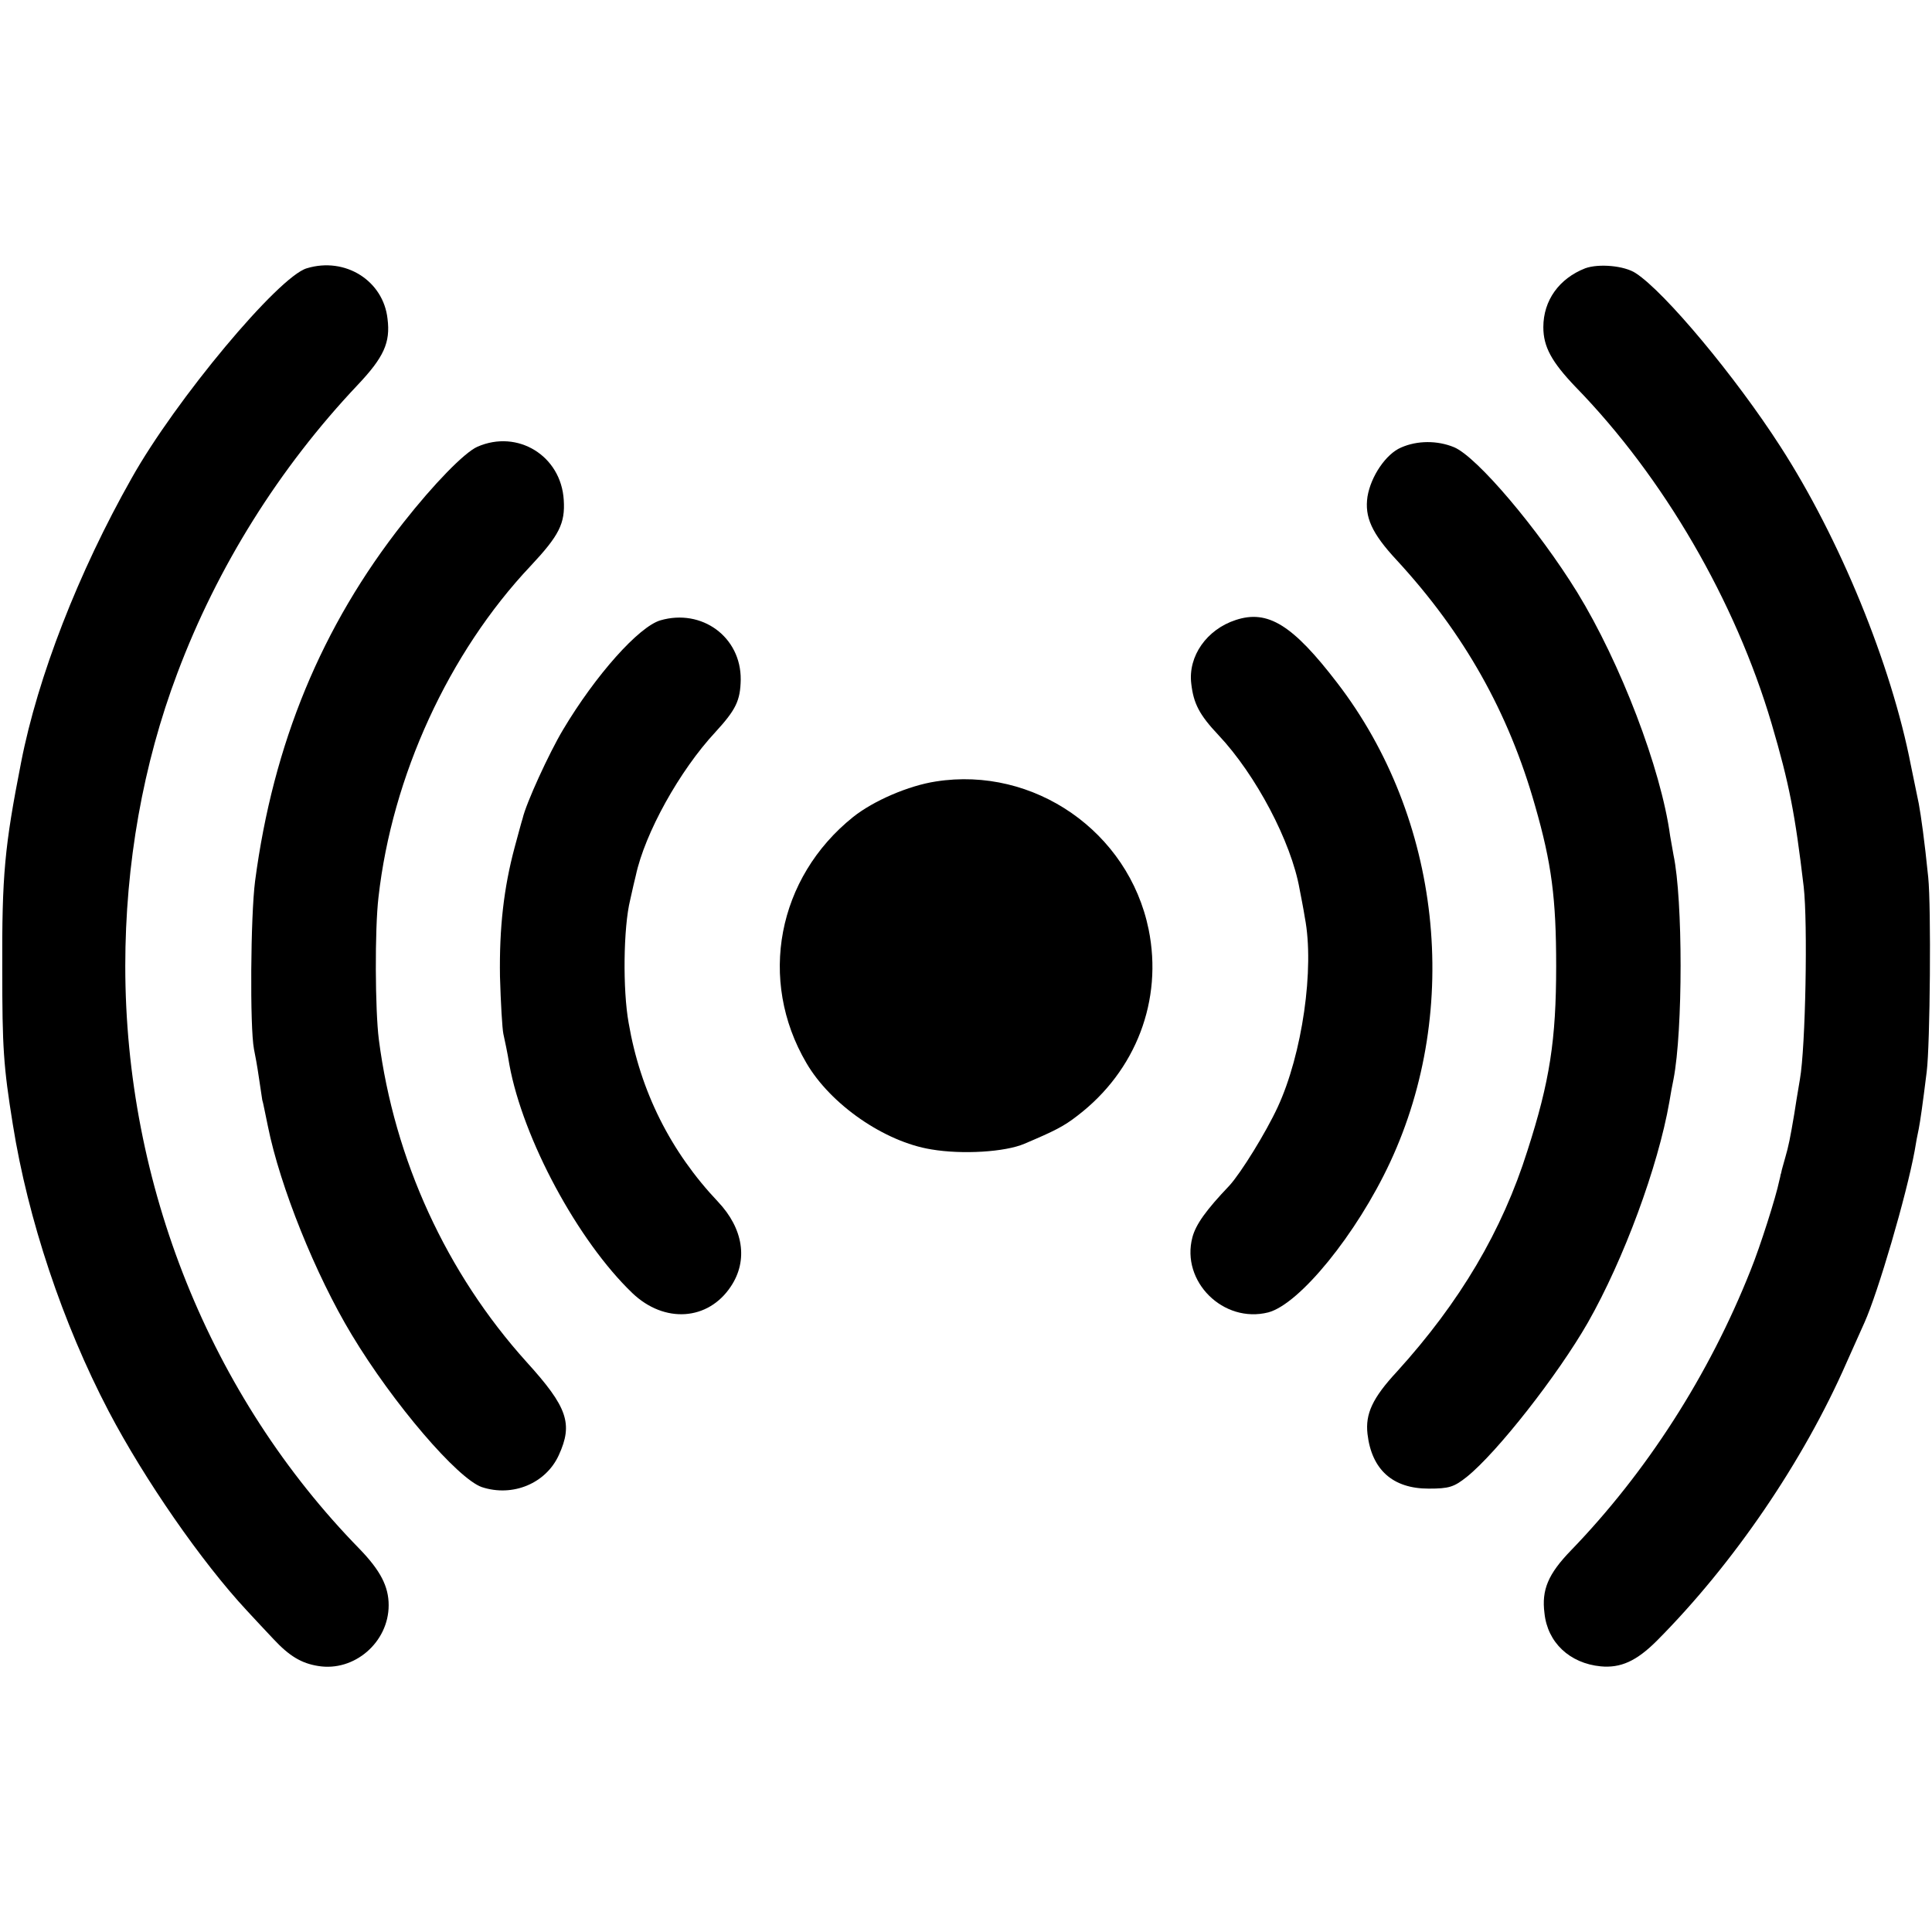
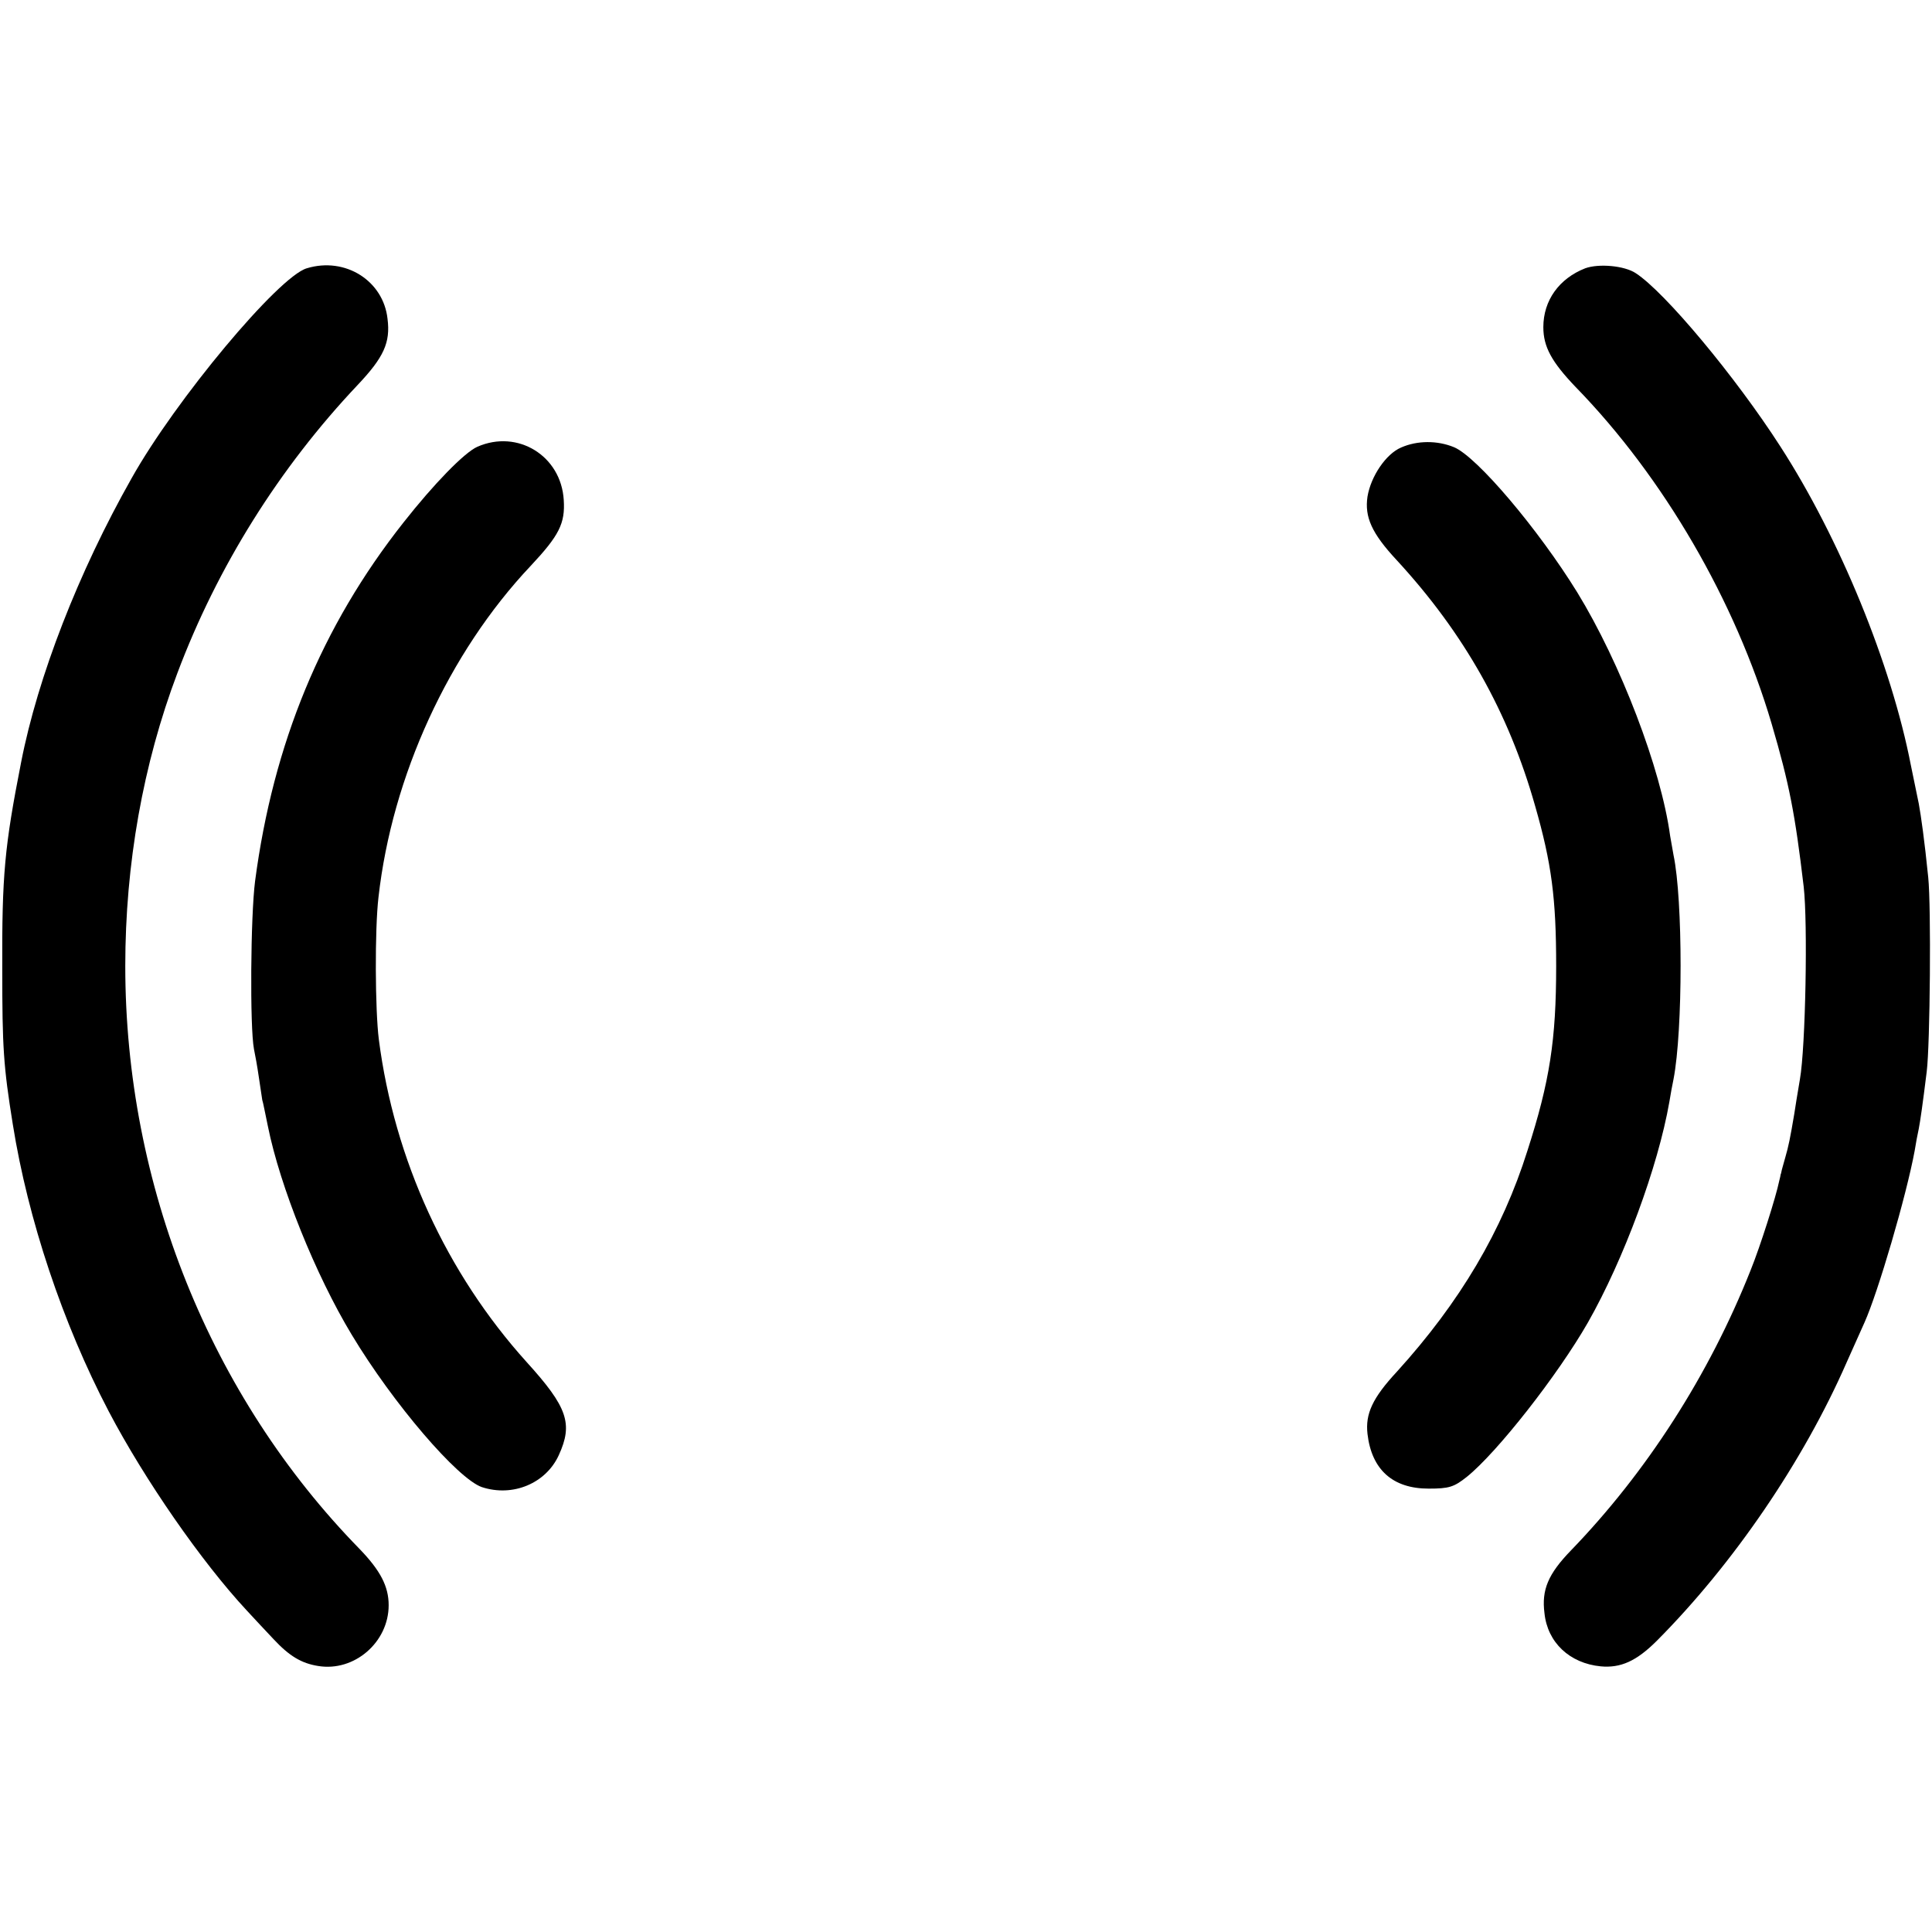
<svg xmlns="http://www.w3.org/2000/svg" version="1.0" width="512pt" height="512pt" viewBox="0 0 512 512" preserveAspectRatio="xMidYMid meet">
  <g transform="translate(0,512) scale(0.1,-0.1)" fill="#000000" stroke="none">
    <path d="M813 4409 c-75 -22 -348 -349 -464 -556 -141 -249 -249 -527 -293 -753 -44 -224 -51 -299 -50 -550 0 -205 3 -255 28 -410 40 -251 132 -527 254 -760 95 -181 246 -399 366 -528 22 -24 55 -59 71 -76 42 -45 74 -64 118 -71 96 -16 187 63 187 161 0 50 -22 92 -77 149 -396 405 -621 965 -621 1545 0 270 47 535 138 776 106 282 270 544 478 764 69 73 87 112 79 175 -11 101 -112 165 -214 134z" />
    <path d="M4201 4409 c-69 -27 -111 -85 -111 -156 0 -52 22 -92 85 -158 234 -240 424 -568 520 -893 47 -160 62 -238 85 -432 11 -96 5 -425 -10 -510 -6 -36 -13 -77 -15 -92 -11 -65 -15 -85 -24 -116 -5 -18 -10 -35 -10 -37 -1 -3 -1 -6 -2 -7 0 -2 -2 -10 -4 -18 -8 -40 -50 -173 -76 -237 -110 -277 -275 -534 -476 -742 -60 -62 -78 -104 -70 -166 8 -78 67 -133 149 -141 53 -5 95 14 149 68 202 203 388 475 503 738 21 47 42 94 47 105 36 80 111 336 133 455 3 19 8 46 11 59 4 21 10 62 21 151 9 72 12 438 4 515 -10 99 -19 162 -25 195 -3 14 -12 59 -21 102 -52 268 -189 602 -346 845 -119 185 -306 409 -383 459 -30 20 -98 26 -134 13z" />
    <path d="M1265 3936 c-34 -15 -115 -98 -196 -201 -217 -275 -345 -586 -393 -950 -12 -93 -14 -387 -3 -445 3 -14 9 -47 13 -75 4 -27 8 -54 9 -60 2 -5 8 -37 15 -70 32 -159 126 -393 222 -552 110 -183 281 -382 345 -404 82 -27 170 10 204 85 38 83 23 127 -85 246 -213 236 -351 537 -392 855 -10 78 -11 292 -1 377 36 321 186 648 403 878 76 81 92 113 88 175 -7 117 -122 188 -229 141z" />
    <path d="M3713 3934 c-40 -17 -80 -76 -89 -130 -8 -54 11 -97 77 -168 179 -194 297 -404 367 -651 44 -153 56 -246 56 -425 0 -196 -17 -306 -76 -489 -67 -213 -179 -402 -346 -586 -65 -70 -84 -112 -78 -165 11 -95 67 -145 162 -145 54 0 67 4 101 31 81 65 242 271 321 409 95 167 186 413 216 585 3 19 8 46 11 60 25 129 25 476 0 594 -2 12 -6 35 -9 51 -24 178 -132 459 -246 645 -103 167 -266 360 -327 385 -44 18 -97 18 -140 -1z" />
-     <path d="M1750 3476 c-57 -17 -171 -144 -258 -290 -37 -62 -98 -195 -107 -235 -3 -9 -12 -43 -21 -76 -29 -108 -41 -214 -39 -343 2 -70 6 -138 9 -152 3 -14 11 -50 16 -82 36 -196 181 -466 326 -605 85 -81 201 -73 261 18 46 69 33 153 -34 224 -126 133 -206 293 -237 474 -16 88 -14 253 4 326 6 28 13 57 15 65 24 112 116 278 211 380 54 59 66 83 67 139 1 113 -103 189 -213 157z" />
-     <path d="M3275 3477 c-77 -25 -127 -96 -118 -169 6 -52 21 -82 72 -136 99 -105 193 -283 215 -408 3 -16 10 -50 14 -76 26 -134 -7 -362 -72 -502 -31 -67 -97 -174 -128 -208 -62 -65 -89 -103 -98 -137 -31 -117 82 -229 201 -199 83 22 234 207 323 398 190 408 135 912 -140 1270 -118 154 -184 195 -269 167z" />
-     <path d="M2480 3049 c-72 -11 -165 -51 -219 -94 -201 -161 -253 -432 -124 -652 64 -110 207 -209 331 -229 82 -14 196 -7 247 15 80 34 104 46 140 74 156 119 227 307 189 494 -53 259 -304 433 -564 392z" />
  </g>
</svg>